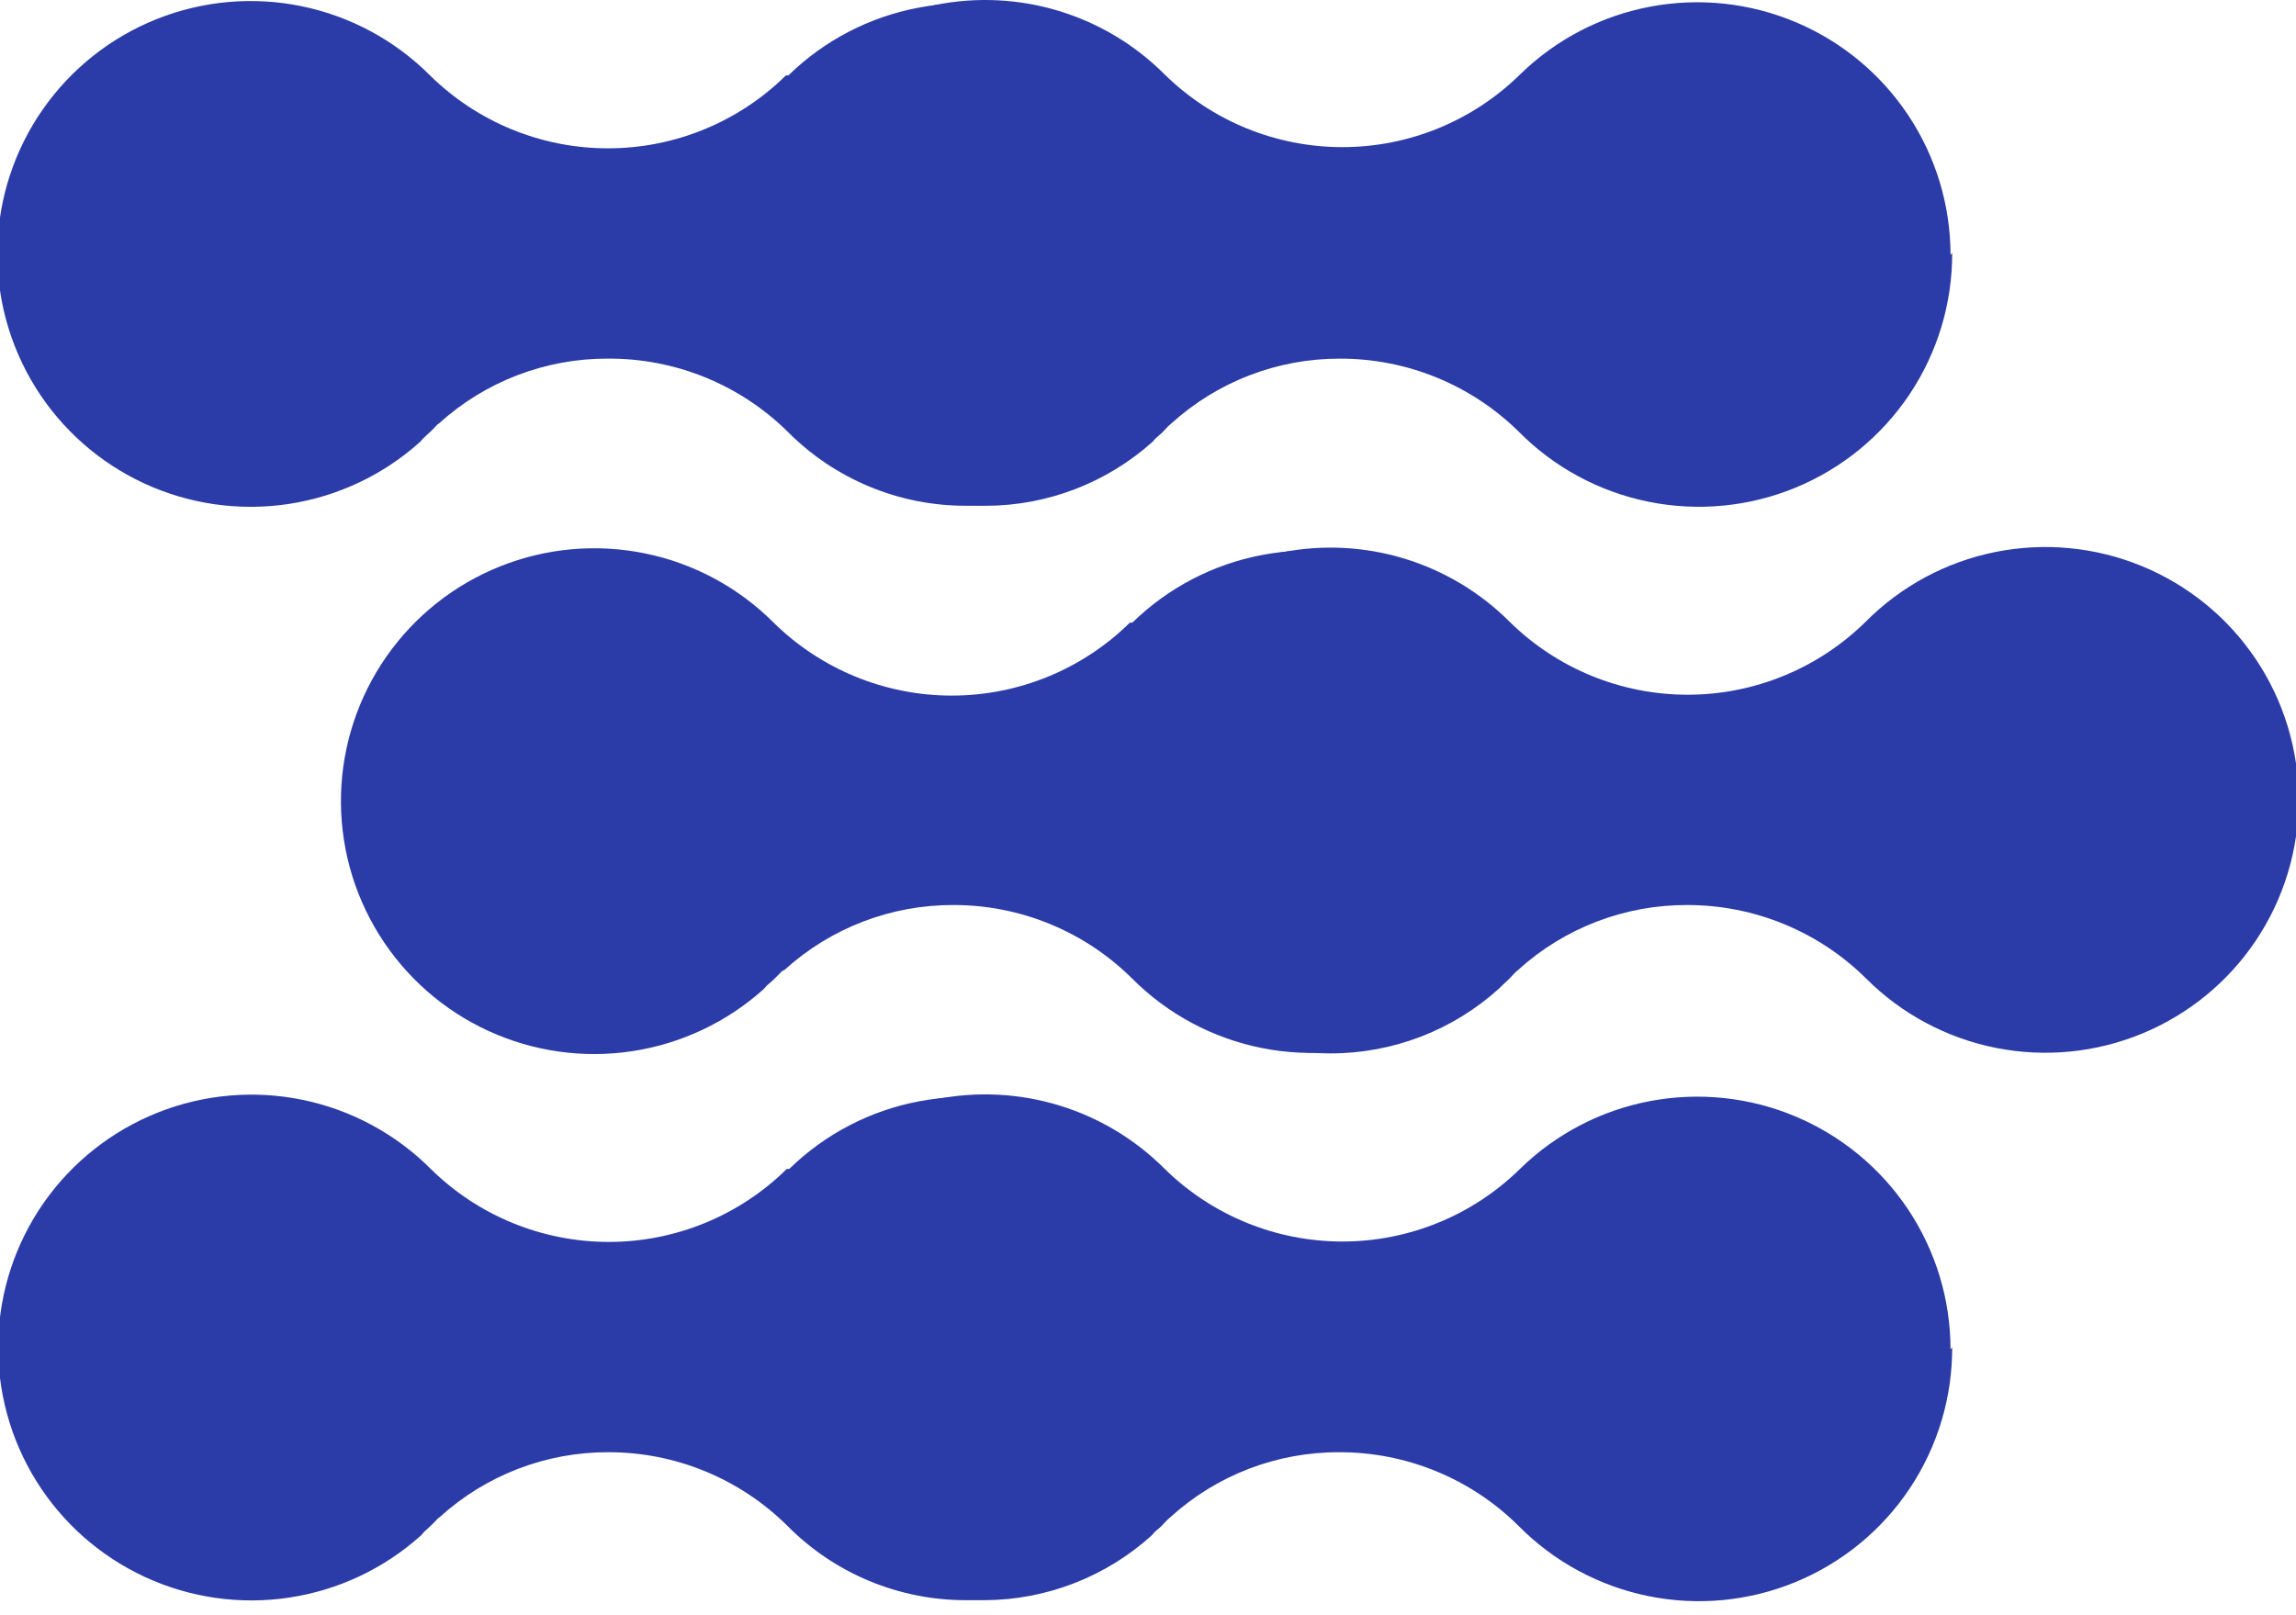
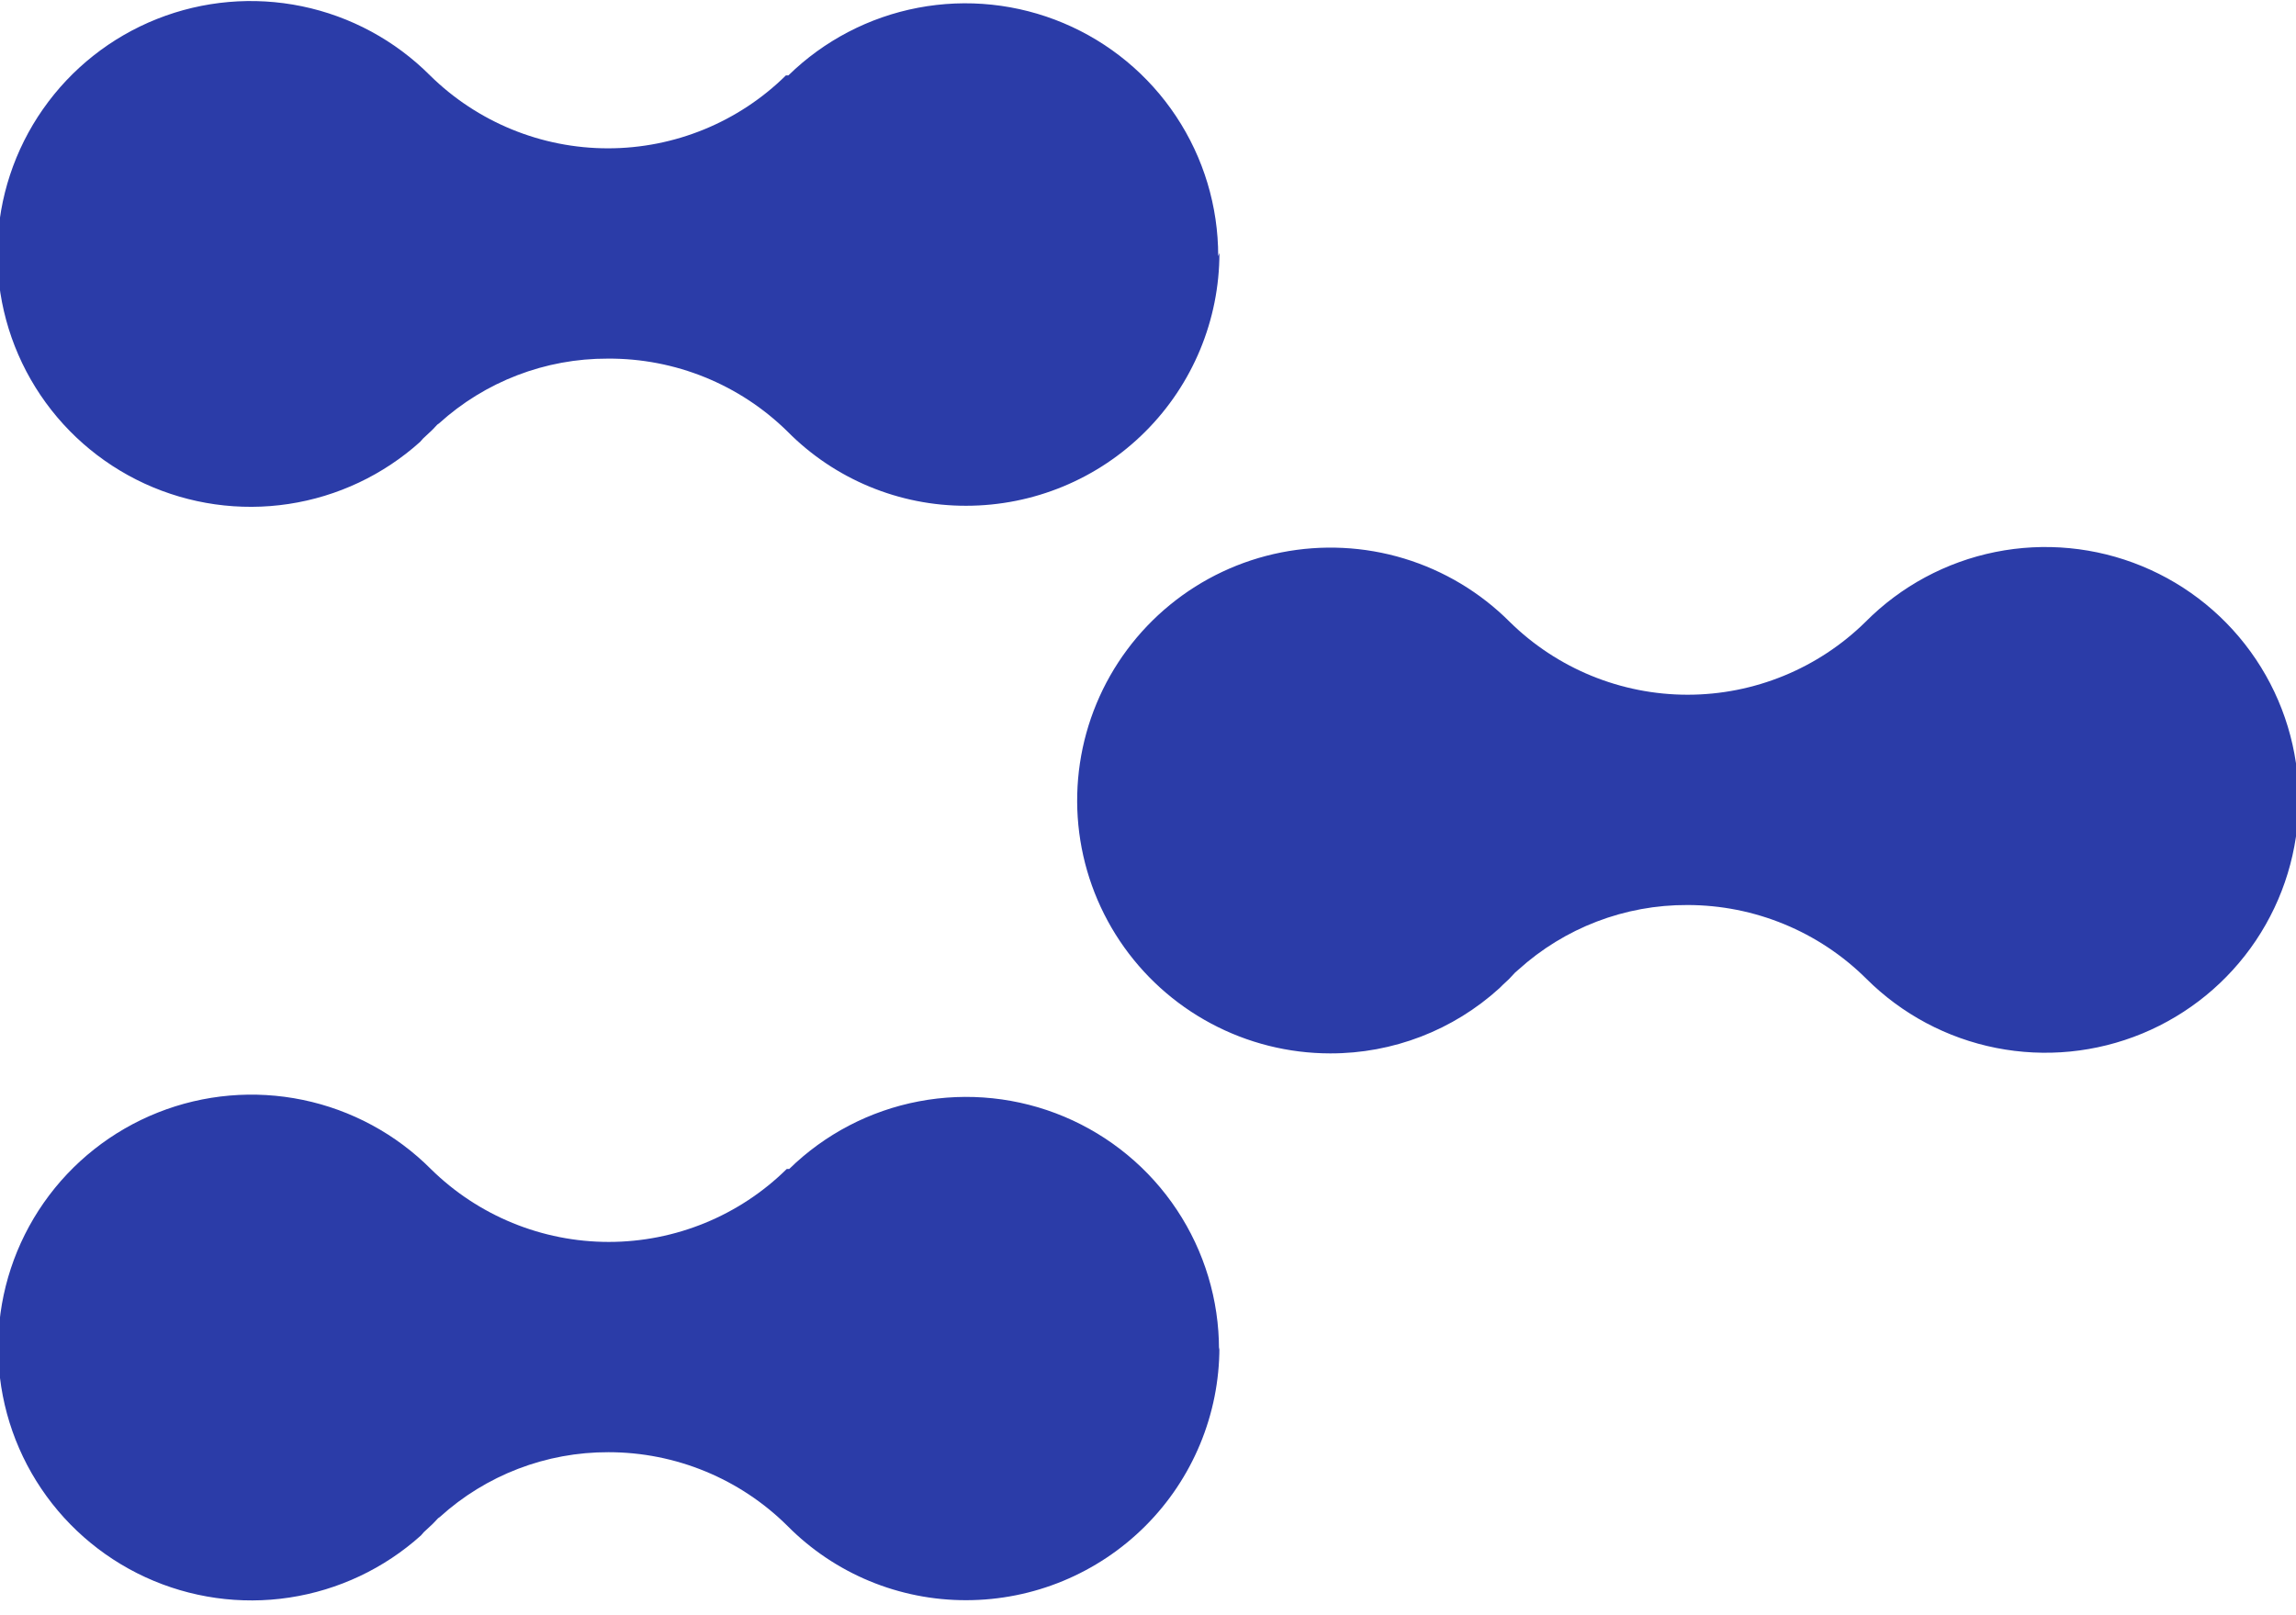
<svg xmlns="http://www.w3.org/2000/svg" width="108" height="76" viewBox="0 0 108 76" fill="none">
  <path d="M57.36 11.898C57.36 15.054 56.104 18.081 53.87 20.312C51.636 22.544 48.605 23.797 45.446 23.797C43.884 23.801 42.337 23.494 40.895 22.895C39.453 22.296 38.144 21.416 37.046 20.307C34.794 18.088 31.752 16.853 28.588 16.874C25.654 16.864 22.823 17.951 20.652 19.921C20.592 19.955 20.539 20.001 20.497 20.056C20.497 20.056 20.304 20.268 20.188 20.365L19.899 20.635L19.764 20.789C18.032 22.347 15.881 23.364 13.576 23.713C11.272 24.062 8.916 23.728 6.799 22.753C4.683 21.778 2.899 20.205 1.669 18.227C0.439 16.25 -0.183 13.956 -0.121 11.629C-0.058 9.302 0.686 7.044 2.021 5.136C3.355 3.227 5.221 1.751 7.387 0.891C9.552 0.031 11.923 -0.176 14.206 0.296C16.488 0.768 18.581 1.899 20.227 3.548C22.457 5.746 25.464 6.979 28.598 6.979C31.731 6.979 34.739 5.746 36.968 3.548H37.084C38.759 1.91 40.88 0.803 43.182 0.365C45.484 -0.073 47.864 0.178 50.024 1.087C52.184 1.995 54.027 3.521 55.321 5.472C56.616 7.423 57.305 9.712 57.302 12.053L57.36 11.898Z" fill="#2B3CA8" />
-   <path d="M73.58 37.646C73.583 39.998 72.887 42.298 71.58 44.255C70.273 46.211 68.415 47.736 66.239 48.637C64.064 49.537 61.669 49.773 59.36 49.313C57.05 48.853 54.929 47.719 53.266 46.054C52.16 44.952 50.847 44.078 49.402 43.482C47.958 42.886 46.41 42.581 44.847 42.583C41.913 42.573 39.082 43.66 36.91 45.63C36.818 45.665 36.738 45.725 36.679 45.804L36.37 46.112L36.061 46.382L35.926 46.536C34.194 48.095 32.043 49.111 29.738 49.46C27.434 49.81 25.078 49.476 22.961 48.501C20.845 47.526 19.061 45.952 17.831 43.975C16.601 41.998 15.979 39.703 16.041 37.376C16.104 35.049 16.849 32.792 18.183 30.883C19.517 28.975 21.383 27.499 23.549 26.639C25.715 25.779 28.085 25.572 30.368 26.044C32.65 26.516 34.744 27.646 36.389 29.295C38.622 31.495 41.633 32.729 44.77 32.729C47.906 32.729 50.917 31.495 53.15 29.295H53.266C54.94 27.657 57.062 26.55 59.364 26.113C61.666 25.675 64.046 25.926 66.206 26.834C68.365 27.743 70.208 29.268 71.503 31.219C72.798 33.17 73.487 35.46 73.483 37.8L73.58 37.646Z" fill="#2B3CA8" />
  <path d="M57.359 63.392C57.359 66.548 56.104 69.575 53.87 71.806C51.635 74.038 48.605 75.292 45.445 75.292C43.883 75.295 42.336 74.988 40.894 74.389C39.452 73.79 38.144 72.91 37.045 71.801C34.809 69.578 31.782 68.329 28.626 68.329C25.692 68.319 22.861 69.406 20.69 71.377C20.63 71.411 20.578 71.457 20.535 71.512C20.535 71.512 20.342 71.724 20.227 71.82L19.937 72.09L19.802 72.245C18.07 73.803 15.919 74.819 13.614 75.168C11.31 75.518 8.954 75.184 6.837 74.209C4.721 73.234 2.937 71.66 1.707 69.683C0.477 67.706 -0.145 65.412 -0.083 63.084C-0.02 60.757 0.725 58.5 2.059 56.591C3.393 54.683 5.259 53.207 7.425 52.347C9.591 51.486 11.961 51.28 14.244 51.752C16.526 52.224 18.62 53.355 20.265 55.003C22.495 57.202 25.502 58.435 28.636 58.435C31.769 58.435 34.777 57.202 37.007 55.003H37.123C38.797 53.365 40.918 52.258 43.22 51.821C45.522 51.383 47.903 51.634 50.062 52.542C52.222 53.451 54.065 54.976 55.359 56.927C56.654 58.878 57.343 61.168 57.34 63.508L57.359 63.392Z" fill="#2B3CA8" />
-   <path d="M91.827 11.899C91.837 14.263 91.141 16.576 89.829 18.543C88.517 20.511 86.648 22.043 84.46 22.945C82.272 23.847 79.865 24.078 77.546 23.608C75.226 23.139 73.099 21.99 71.436 20.308C69.198 18.103 66.18 16.87 63.036 16.875C60.103 16.865 57.272 17.952 55.1 19.922L54.946 20.057L54.656 20.366L54.347 20.636L54.212 20.79C52.048 22.73 49.241 23.801 46.334 23.799C44.374 23.797 42.446 23.313 40.718 22.39C38.991 21.466 37.519 20.131 36.431 18.503C35.344 16.875 34.675 15.005 34.484 13.057C34.294 11.11 34.587 9.146 35.338 7.338C36.089 5.531 37.274 3.936 38.79 2.696C40.305 1.456 42.103 0.608 44.025 0.227C45.947 -0.153 47.933 -0.055 49.808 0.515C51.682 1.084 53.387 2.106 54.772 3.491C57.002 5.69 60.009 6.923 63.143 6.923C66.276 6.923 69.284 5.69 71.513 3.491C73.19 1.856 75.312 0.751 77.615 0.315C79.917 -0.122 82.297 0.13 84.457 1.038C86.617 1.945 88.461 3.469 89.758 5.418C91.055 7.367 91.748 9.655 91.75 11.996L91.827 11.899Z" fill="#2B3CA8" />
  <path d="M108.125 37.646C108.123 39.998 107.423 42.296 106.114 44.251C104.805 46.206 102.945 47.729 100.769 48.629C98.594 49.529 96.2 49.764 93.89 49.306C91.58 48.848 89.458 47.716 87.792 46.054C85.556 43.831 82.529 42.583 79.373 42.583C76.433 42.57 73.595 43.657 71.418 45.63L71.263 45.765L70.974 46.074L70.684 46.344L70.529 46.498C68.354 48.477 65.516 49.57 62.574 49.564C60.614 49.563 58.686 49.079 56.959 48.155C55.231 47.232 53.759 45.897 52.671 44.269C51.584 42.641 50.915 40.771 50.724 38.823C50.534 36.876 50.827 34.911 51.578 33.104C52.329 31.297 53.515 29.702 55.03 28.462C56.545 27.221 58.344 26.373 60.266 25.993C62.187 25.613 64.174 25.711 66.048 26.28C67.923 26.85 69.628 27.872 71.012 29.257C73.242 31.455 76.249 32.688 79.383 32.688C82.516 32.688 85.524 31.455 87.754 29.257C89.417 27.582 91.54 26.44 93.855 25.973C96.169 25.507 98.57 25.738 100.753 26.637C102.936 27.535 104.802 29.062 106.114 31.022C107.427 32.982 108.127 35.288 108.125 37.646Z" fill="#2B3CA8" />
-   <path d="M91.827 63.392C91.837 65.756 91.141 68.069 89.829 70.037C88.517 72.004 86.648 73.536 84.46 74.438C82.272 75.341 79.865 75.571 77.546 75.102C75.226 74.632 73.099 73.483 71.436 71.801C69.195 69.573 66.16 68.324 62.998 68.33C60.064 68.319 57.233 69.406 55.062 71.377L54.907 71.512L54.617 71.82L54.308 72.09L54.173 72.245C52.025 74.189 49.233 75.274 46.334 75.292C44.374 75.29 42.446 74.806 40.718 73.883C38.991 72.959 37.519 71.624 36.431 69.996C35.344 68.369 34.675 66.498 34.484 64.551C34.294 62.603 34.587 60.639 35.338 58.831C36.089 57.024 37.274 55.43 38.79 54.189C40.305 52.949 42.103 52.101 44.025 51.72C45.947 51.34 47.933 51.439 49.808 52.008C51.682 52.577 53.387 53.599 54.772 54.984C57.002 57.183 60.009 58.416 63.143 58.416C66.276 58.416 69.284 57.183 71.513 54.984C73.19 53.349 75.312 52.244 77.615 51.808C79.917 51.372 82.297 51.623 84.457 52.531C86.617 53.439 88.461 54.962 89.758 56.911C91.055 58.861 91.748 61.148 91.75 63.489L91.827 63.392Z" fill="#2B3CA8" />
</svg>